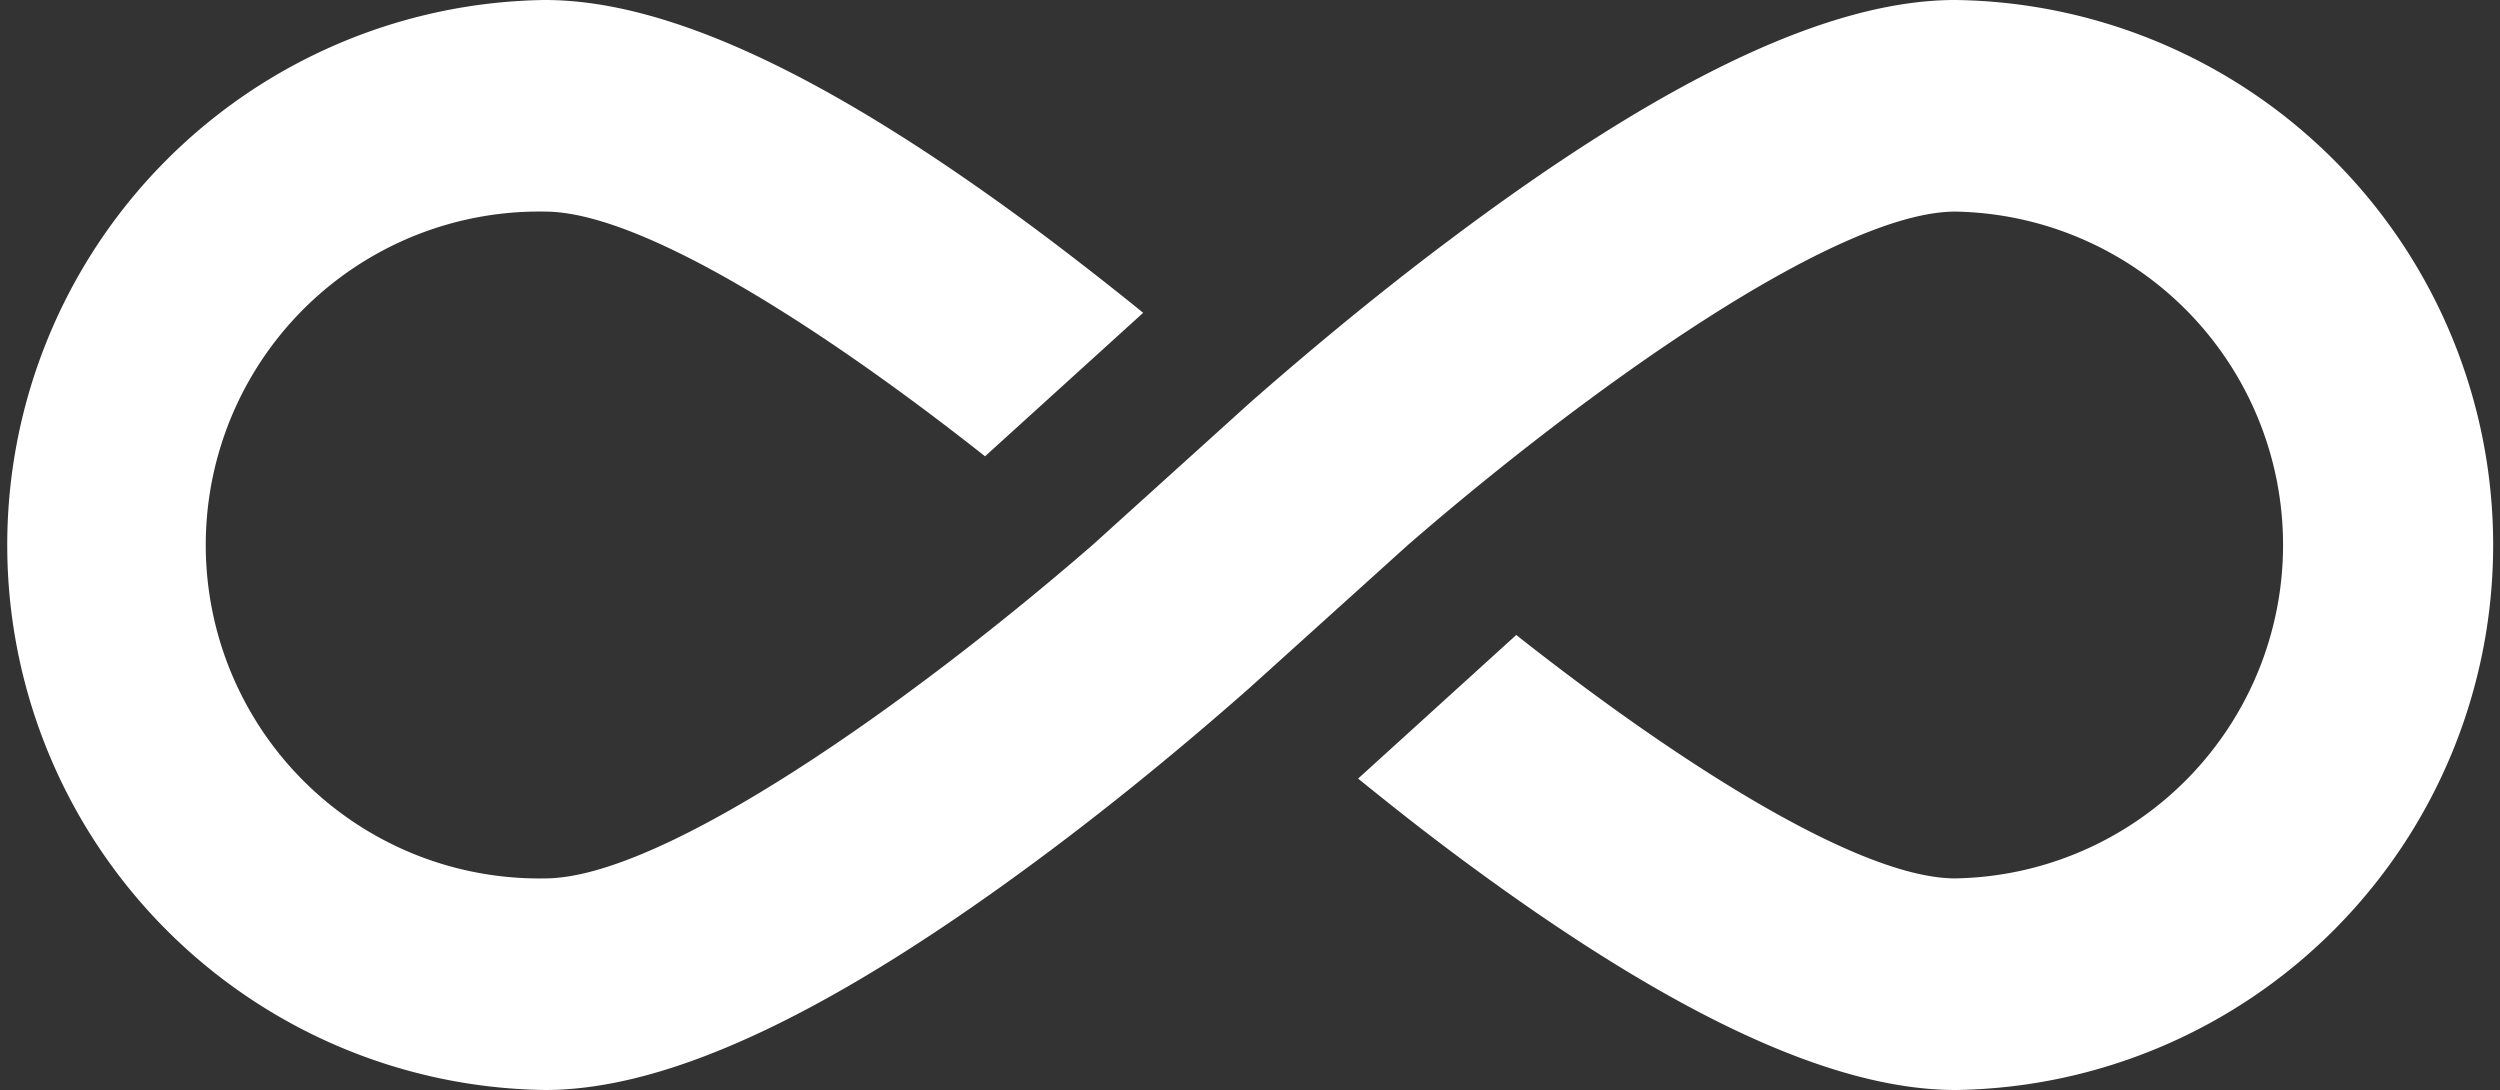
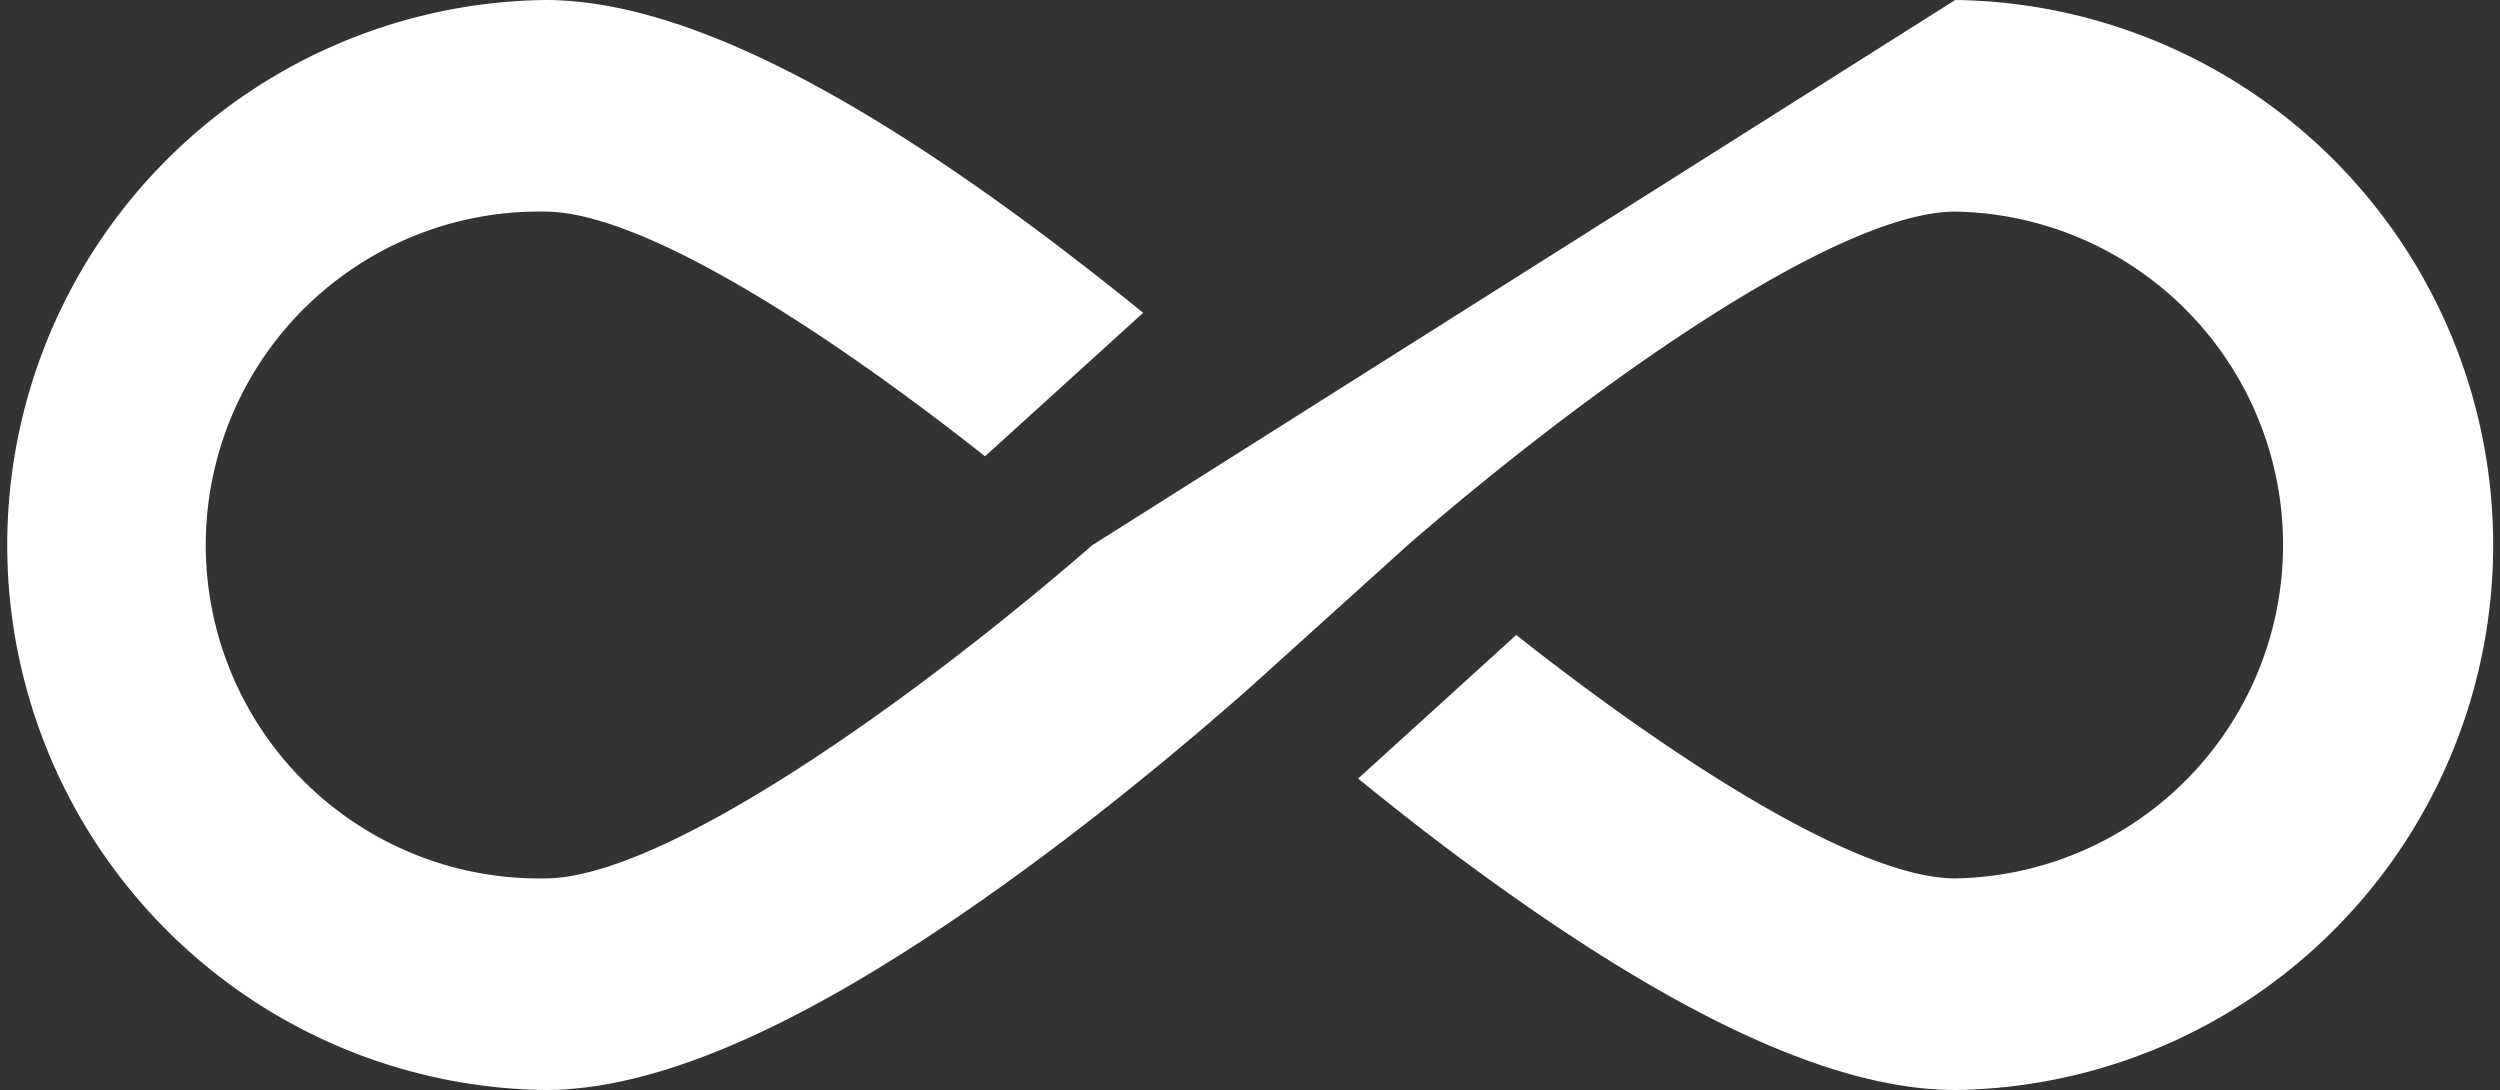
<svg xmlns="http://www.w3.org/2000/svg" viewBox="0 0 252.96 110.29">
  <rect x="0" y="0" width="252.96" height="110.29" fill="#333333" stroke="none" />
  <defs>
    <style>.cls-1{fill:#fff;}</style>
  </defs>
  <g id="Layer_2" data-name="Layer 2">
    <g id="Layer_1-2" data-name="Layer 1">
-       <path class="cls-1" d="M197.84,0c-12.75,0-29.53,8-51.33,24.4-8,6-15.07,12-20,16.32L110.53,55.16C92.16,71.1,67.08,88.88,55.14,88.88a33.74,33.74,0,1,1,0-67.47c9.72,0,28.11,11.79,44.53,24.76l16-14.52c-2.89-2.35-6-4.78-9.25-7.25C84.65,8,67.88,0,55.14,0a55.15,55.15,0,0,0,0,110.29c12.74,0,29.51-8,51.3-24.35,8-6,15.08-12,20-16.34l16-14.44c18.36-15.92,43.44-33.75,55.41-33.75a33.74,33.74,0,0,1,0,67.47c-9.71,0-28.06-11.7-44.43-24.63l-16,14.53c2.85,2.31,5.88,4.72,9.13,7.16,21.8,16.36,38.58,24.35,51.33,24.35A55.15,55.15,0,0,0,197.84,0Z" />
+       <path class="cls-1" d="M197.84,0L110.53,55.16C92.16,71.1,67.08,88.88,55.14,88.88a33.74,33.74,0,1,1,0-67.47c9.72,0,28.11,11.79,44.53,24.76l16-14.52c-2.89-2.35-6-4.78-9.25-7.25C84.65,8,67.88,0,55.14,0a55.15,55.15,0,0,0,0,110.29c12.74,0,29.51-8,51.3-24.35,8-6,15.08-12,20-16.34l16-14.44c18.36-15.92,43.44-33.75,55.41-33.75a33.74,33.74,0,0,1,0,67.47c-9.71,0-28.06-11.7-44.43-24.63l-16,14.53c2.85,2.31,5.88,4.72,9.13,7.16,21.8,16.36,38.58,24.35,51.33,24.35A55.15,55.15,0,0,0,197.84,0Z" />
    </g>
  </g>
</svg>